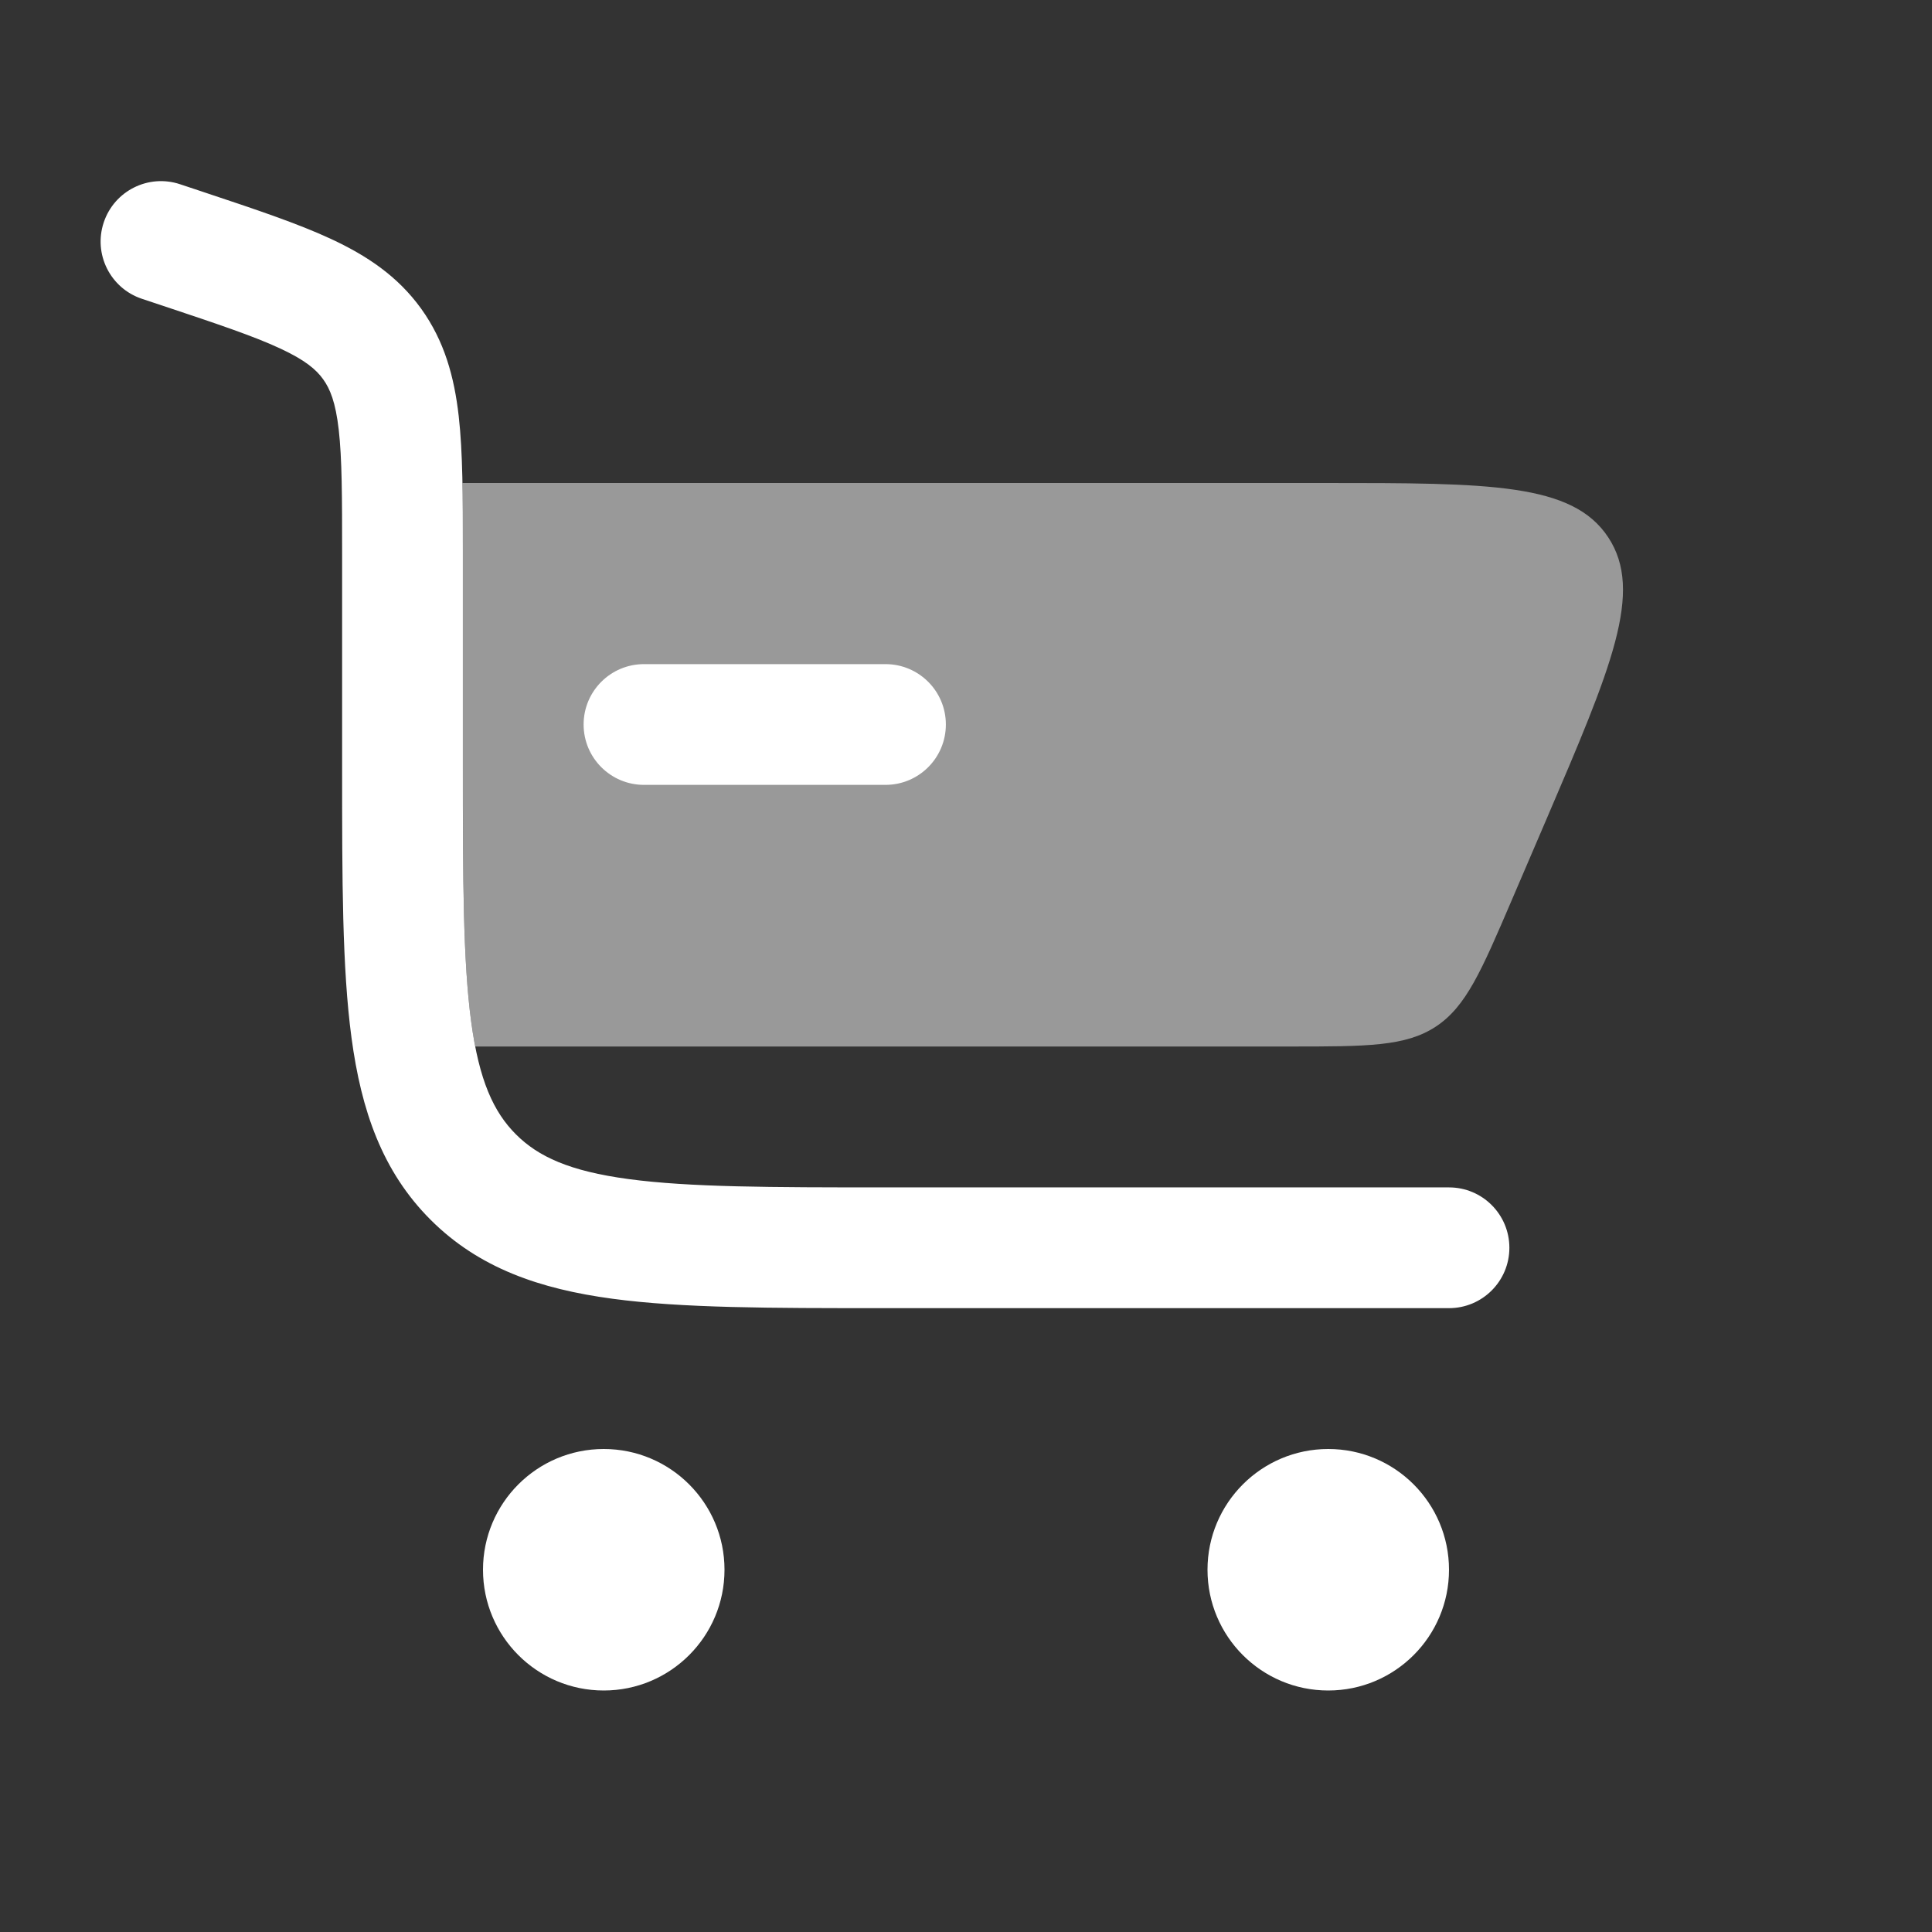
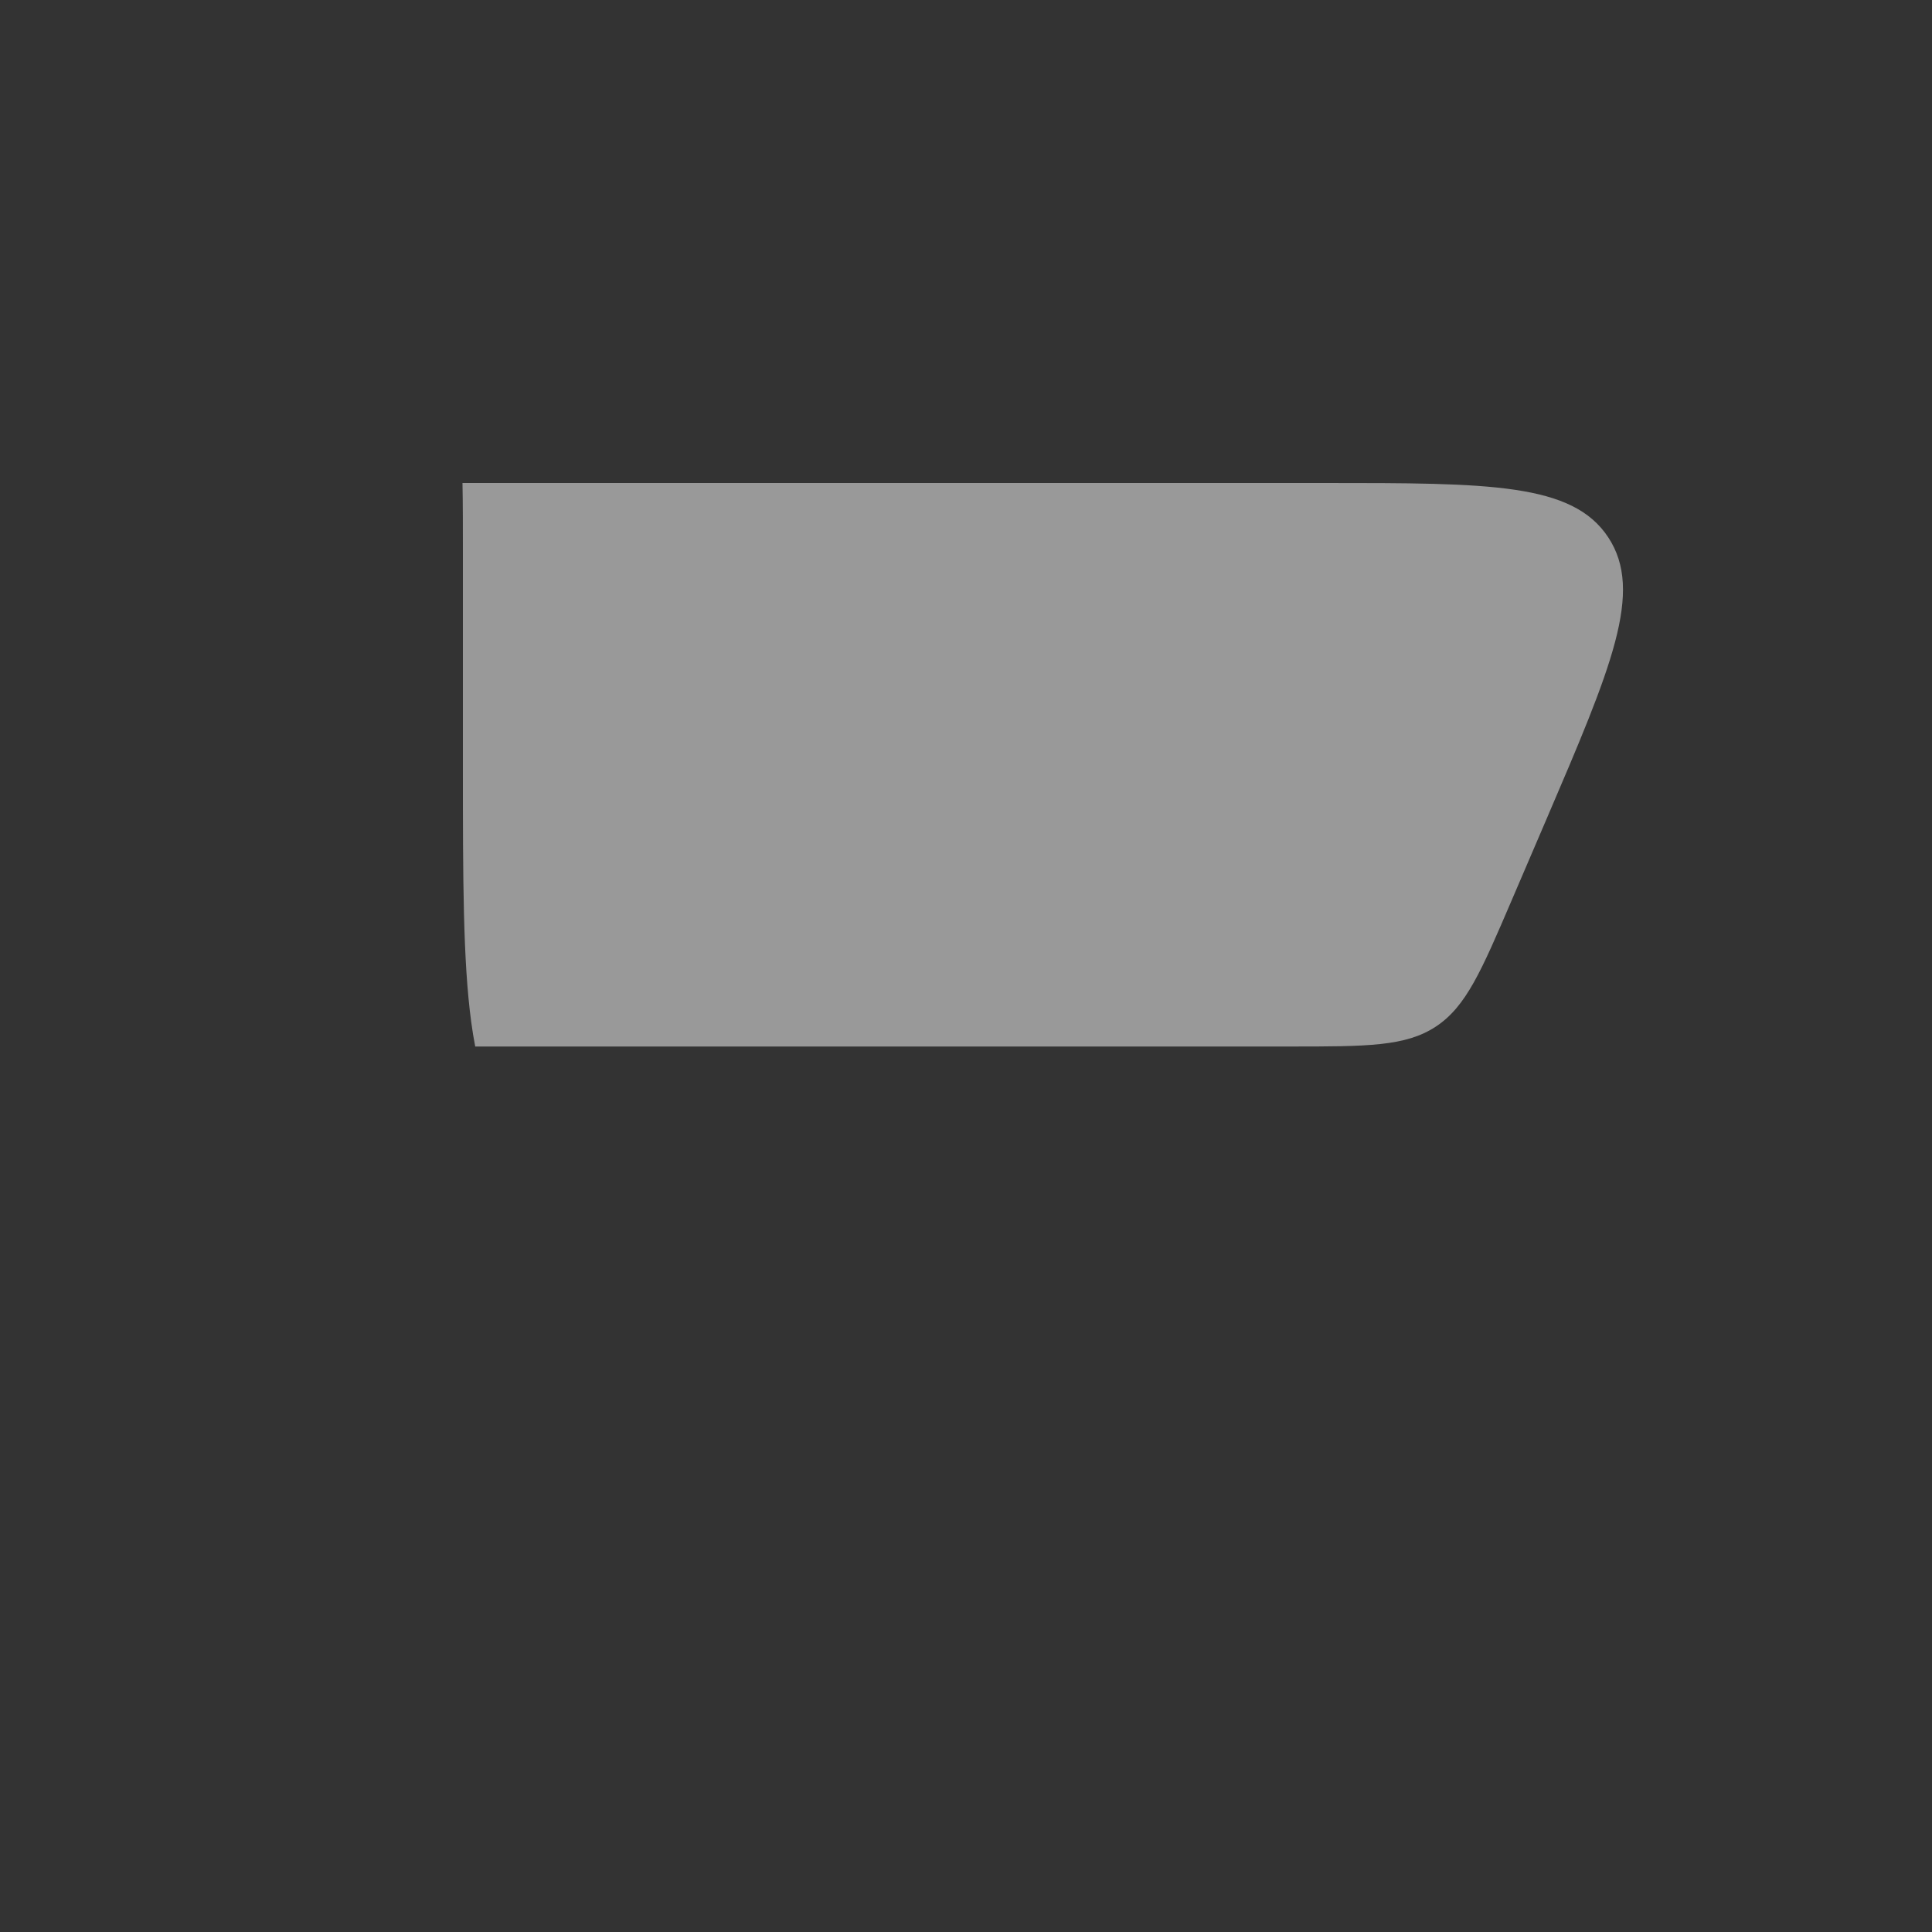
<svg xmlns="http://www.w3.org/2000/svg" width="52" height="52" viewBox="0 0 52 52" fill="none">
  <rect x="0" y="0" width="52" height="52" fill="#333333" stroke="none" />
-   <path fill-rule="evenodd" clip-rule="evenodd" d="M2.792 5.987C3.076 5.135 3.996 4.675 4.847 4.959L5.421 5.15C5.45 5.16 5.478 5.169 5.507 5.179C6.864 5.631 8.011 6.013 8.913 6.433C9.871 6.879 10.703 7.431 11.334 8.306C11.964 9.182 12.226 10.145 12.346 11.196C12.458 12.184 12.458 13.393 12.458 14.823L12.458 20.584C12.458 23.694 12.462 25.863 12.682 27.5C12.896 29.089 13.287 29.931 13.886 30.531C14.486 31.131 15.328 31.521 16.918 31.735C18.554 31.955 20.723 31.959 23.833 31.959H39C39.898 31.959 40.625 32.686 40.625 33.584C40.625 34.481 39.898 35.209 39 35.209H23.714C20.751 35.209 18.363 35.209 16.485 34.956C14.534 34.694 12.892 34.133 11.588 32.829C10.284 31.525 9.723 29.883 9.461 27.933C9.208 26.054 9.208 23.666 9.208 20.703L9.208 14.914C9.208 13.369 9.206 12.347 9.117 11.565C9.032 10.824 8.884 10.467 8.697 10.207C8.51 9.947 8.218 9.694 7.542 9.38C6.828 9.047 5.859 8.722 4.393 8.233L3.819 8.042C2.968 7.758 2.508 6.838 2.792 5.987Z" fill="white" />
  <path opacity="0.5" d="M12.448 13C12.459 13.561 12.459 14.169 12.459 14.823L12.459 20.583C12.459 23.693 12.462 25.863 12.682 27.499C12.714 27.738 12.75 27.96 12.791 28.167H34.715C36.794 28.167 37.833 28.167 38.647 27.63C39.461 27.093 39.87 26.138 40.689 24.227L41.618 22.061C43.372 17.968 44.249 15.922 43.285 14.461C42.322 13 40.096 13 35.643 13H12.448Z" fill="white" />
-   <path d="M15.708 19.5C15.708 18.602 16.436 17.875 17.333 17.875H23.833C24.731 17.875 25.458 18.602 25.458 19.5C25.458 20.398 24.731 21.125 23.833 21.125H17.333C16.436 21.125 15.708 20.398 15.708 19.5Z" fill="white" />
-   <path d="M16.25 39C18.045 39 19.5 40.455 19.5 42.25C19.5 44.045 18.045 45.5 16.25 45.5C14.455 45.5 13 44.045 13 42.25C13 40.455 14.455 39 16.25 39Z" fill="white" />
-   <path d="M39 42.25C39 40.455 37.545 39 35.75 39C33.955 39 32.5 40.455 32.5 42.25C32.5 44.045 33.955 45.5 35.75 45.5C37.545 45.5 39 44.045 39 42.25Z" fill="white" />
</svg>